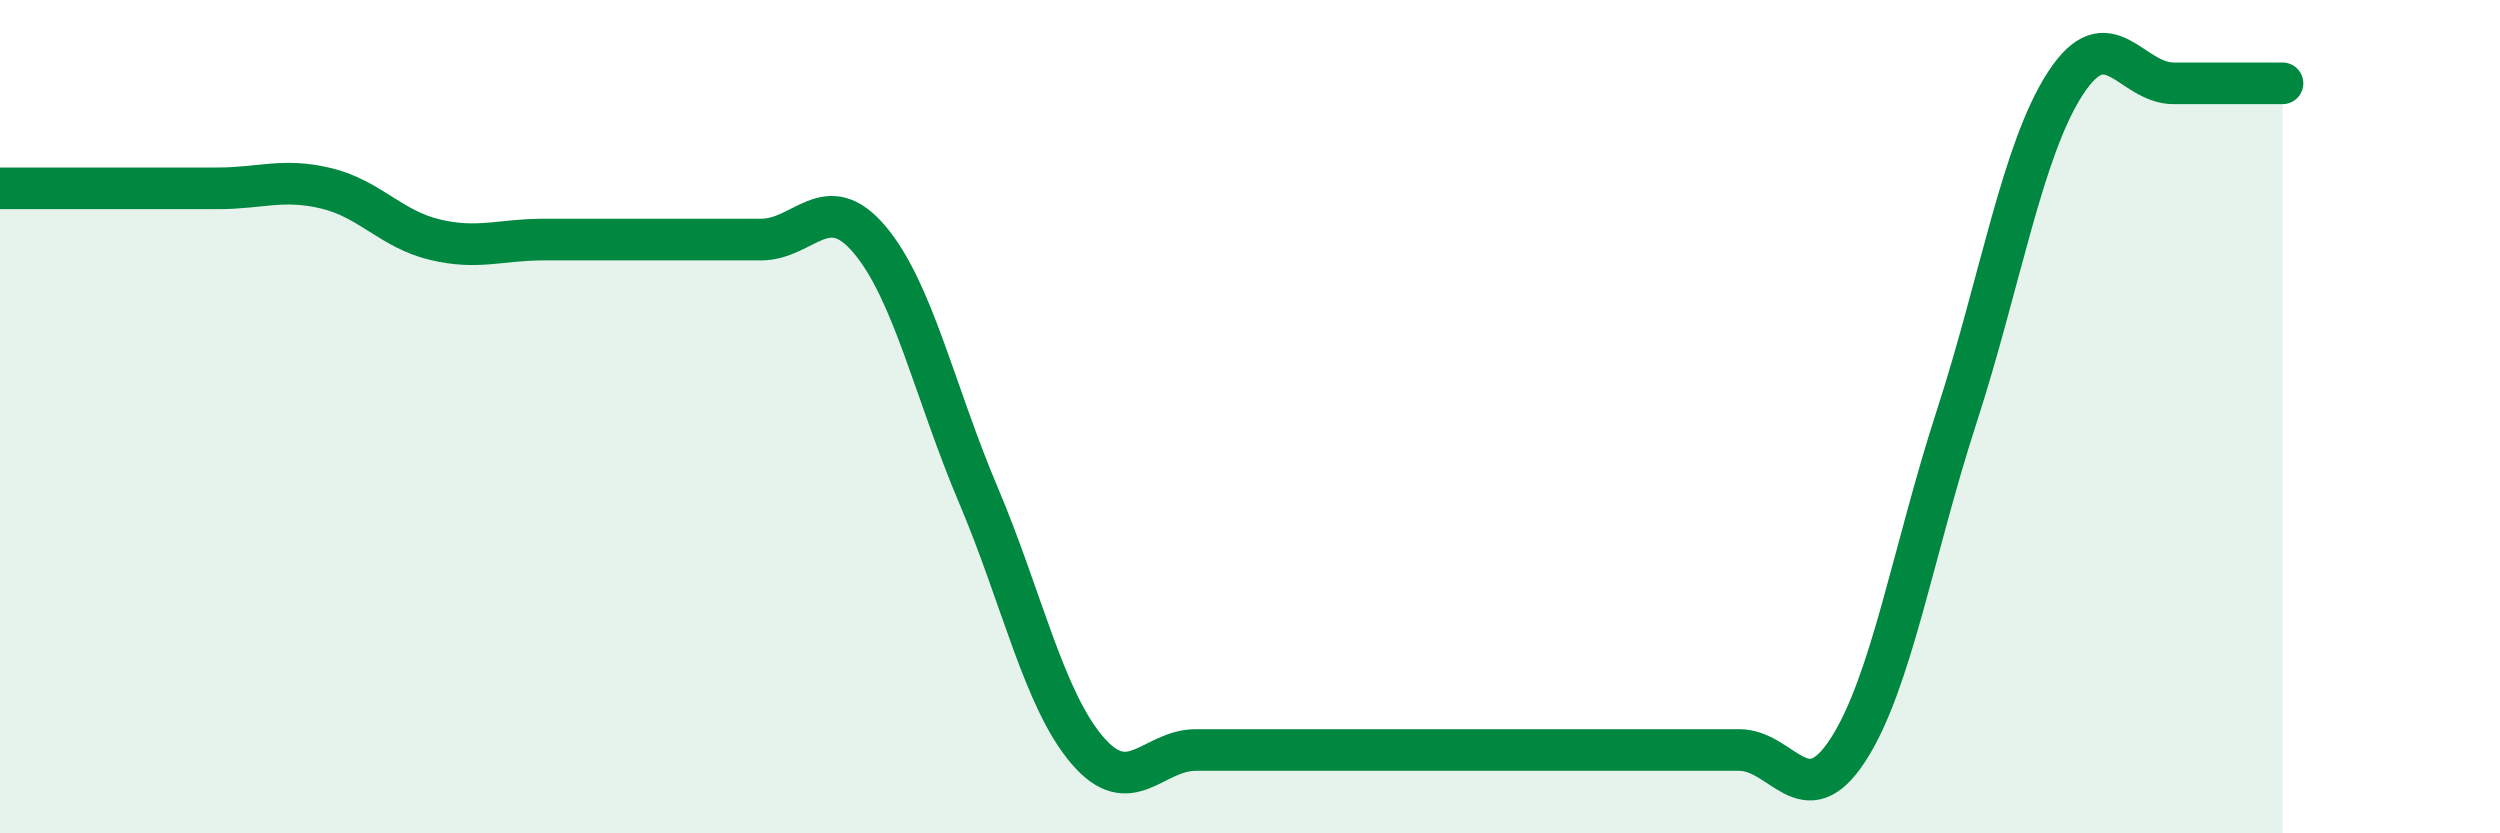
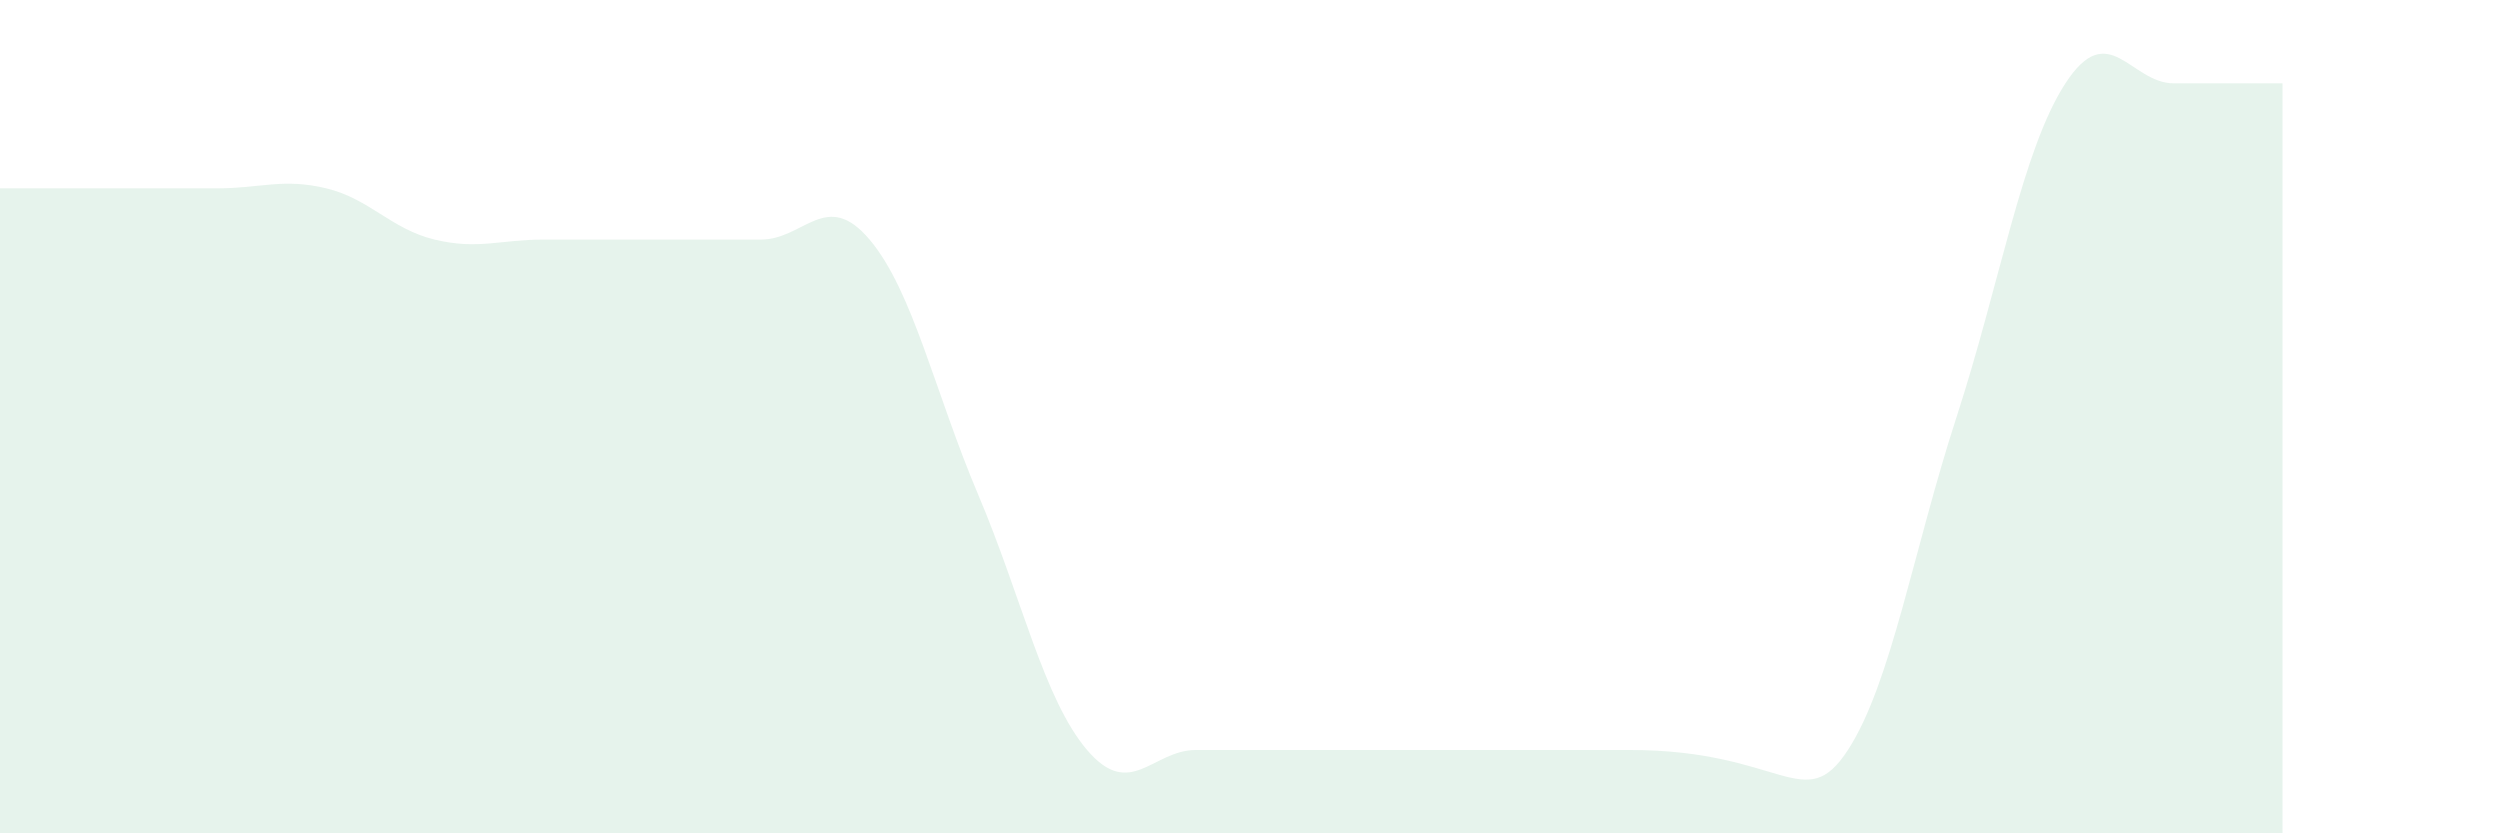
<svg xmlns="http://www.w3.org/2000/svg" width="60" height="20" viewBox="0 0 60 20">
-   <path d="M 0,4.52 C 0.52,4.52 1.57,4.52 2.61,4.52 C 3.65,4.52 4.18,4.52 5.22,4.52 C 6.26,4.52 6.79,4.27 7.83,4.52 C 8.87,4.77 9.39,5.5 10.43,5.75 C 11.47,6 12,5.75 13.04,5.75 C 14.08,5.75 14.61,5.75 15.65,5.75 C 16.69,5.75 17.22,5.75 18.26,5.75 C 19.3,5.75 19.83,4.52 20.87,5.75 C 21.91,6.98 22.44,9.43 23.48,11.88 C 24.52,14.33 25.05,16.78 26.09,18 C 27.13,19.22 27.66,18 28.7,18 C 29.74,18 30.26,18 31.3,18 C 32.34,18 32.87,18 33.91,18 C 34.95,18 35.48,18 36.52,18 C 37.56,18 38.09,18 39.13,18 C 40.17,18 40.7,18 41.74,18 C 42.78,18 43.31,19.6 44.35,18 C 45.39,16.4 45.92,13.2 46.96,10 C 48,6.8 48.53,3.6 49.57,2 C 50.61,0.4 51.13,2 52.17,2 C 53.21,2 54.26,2 54.78,2L54.78 20L0 20Z" fill="#008740" opacity="0.1" stroke-linecap="round" stroke-linejoin="round" />
-   <path d="M 0,4.52 C 0.52,4.52 1.57,4.52 2.61,4.52 C 3.65,4.52 4.18,4.52 5.22,4.52 C 6.26,4.52 6.79,4.27 7.83,4.52 C 8.87,4.77 9.39,5.5 10.43,5.75 C 11.47,6 12,5.75 13.04,5.75 C 14.08,5.75 14.61,5.75 15.65,5.75 C 16.69,5.75 17.22,5.75 18.26,5.75 C 19.3,5.75 19.83,4.52 20.87,5.75 C 21.91,6.98 22.44,9.43 23.48,11.88 C 24.52,14.33 25.05,16.78 26.09,18 C 27.13,19.22 27.66,18 28.7,18 C 29.74,18 30.26,18 31.3,18 C 32.34,18 32.87,18 33.91,18 C 34.95,18 35.48,18 36.52,18 C 37.56,18 38.09,18 39.13,18 C 40.17,18 40.7,18 41.74,18 C 42.78,18 43.31,19.6 44.35,18 C 45.39,16.4 45.92,13.2 46.96,10 C 48,6.8 48.53,3.6 49.57,2 C 50.61,0.4 51.13,2 52.17,2 C 53.21,2 54.26,2 54.78,2" stroke="#008740" stroke-width="1" fill="none" stroke-linecap="round" stroke-linejoin="round" />
+   <path d="M 0,4.52 C 0.52,4.52 1.57,4.52 2.61,4.52 C 3.65,4.52 4.18,4.52 5.22,4.52 C 6.26,4.52 6.79,4.27 7.83,4.52 C 8.87,4.77 9.39,5.5 10.43,5.75 C 11.47,6 12,5.75 13.04,5.75 C 14.08,5.75 14.61,5.75 15.65,5.75 C 16.69,5.75 17.22,5.75 18.26,5.75 C 19.3,5.75 19.83,4.52 20.87,5.75 C 21.91,6.98 22.44,9.43 23.48,11.88 C 24.52,14.33 25.05,16.78 26.09,18 C 27.13,19.22 27.66,18 28.7,18 C 29.74,18 30.26,18 31.3,18 C 32.34,18 32.87,18 33.91,18 C 34.95,18 35.48,18 36.52,18 C 37.56,18 38.09,18 39.13,18 C 42.78,18 43.31,19.6 44.35,18 C 45.39,16.4 45.92,13.2 46.96,10 C 48,6.8 48.53,3.6 49.57,2 C 50.61,0.4 51.13,2 52.17,2 C 53.21,2 54.26,2 54.78,2L54.78 20L0 20Z" fill="#008740" opacity="0.1" stroke-linecap="round" stroke-linejoin="round" />
</svg>